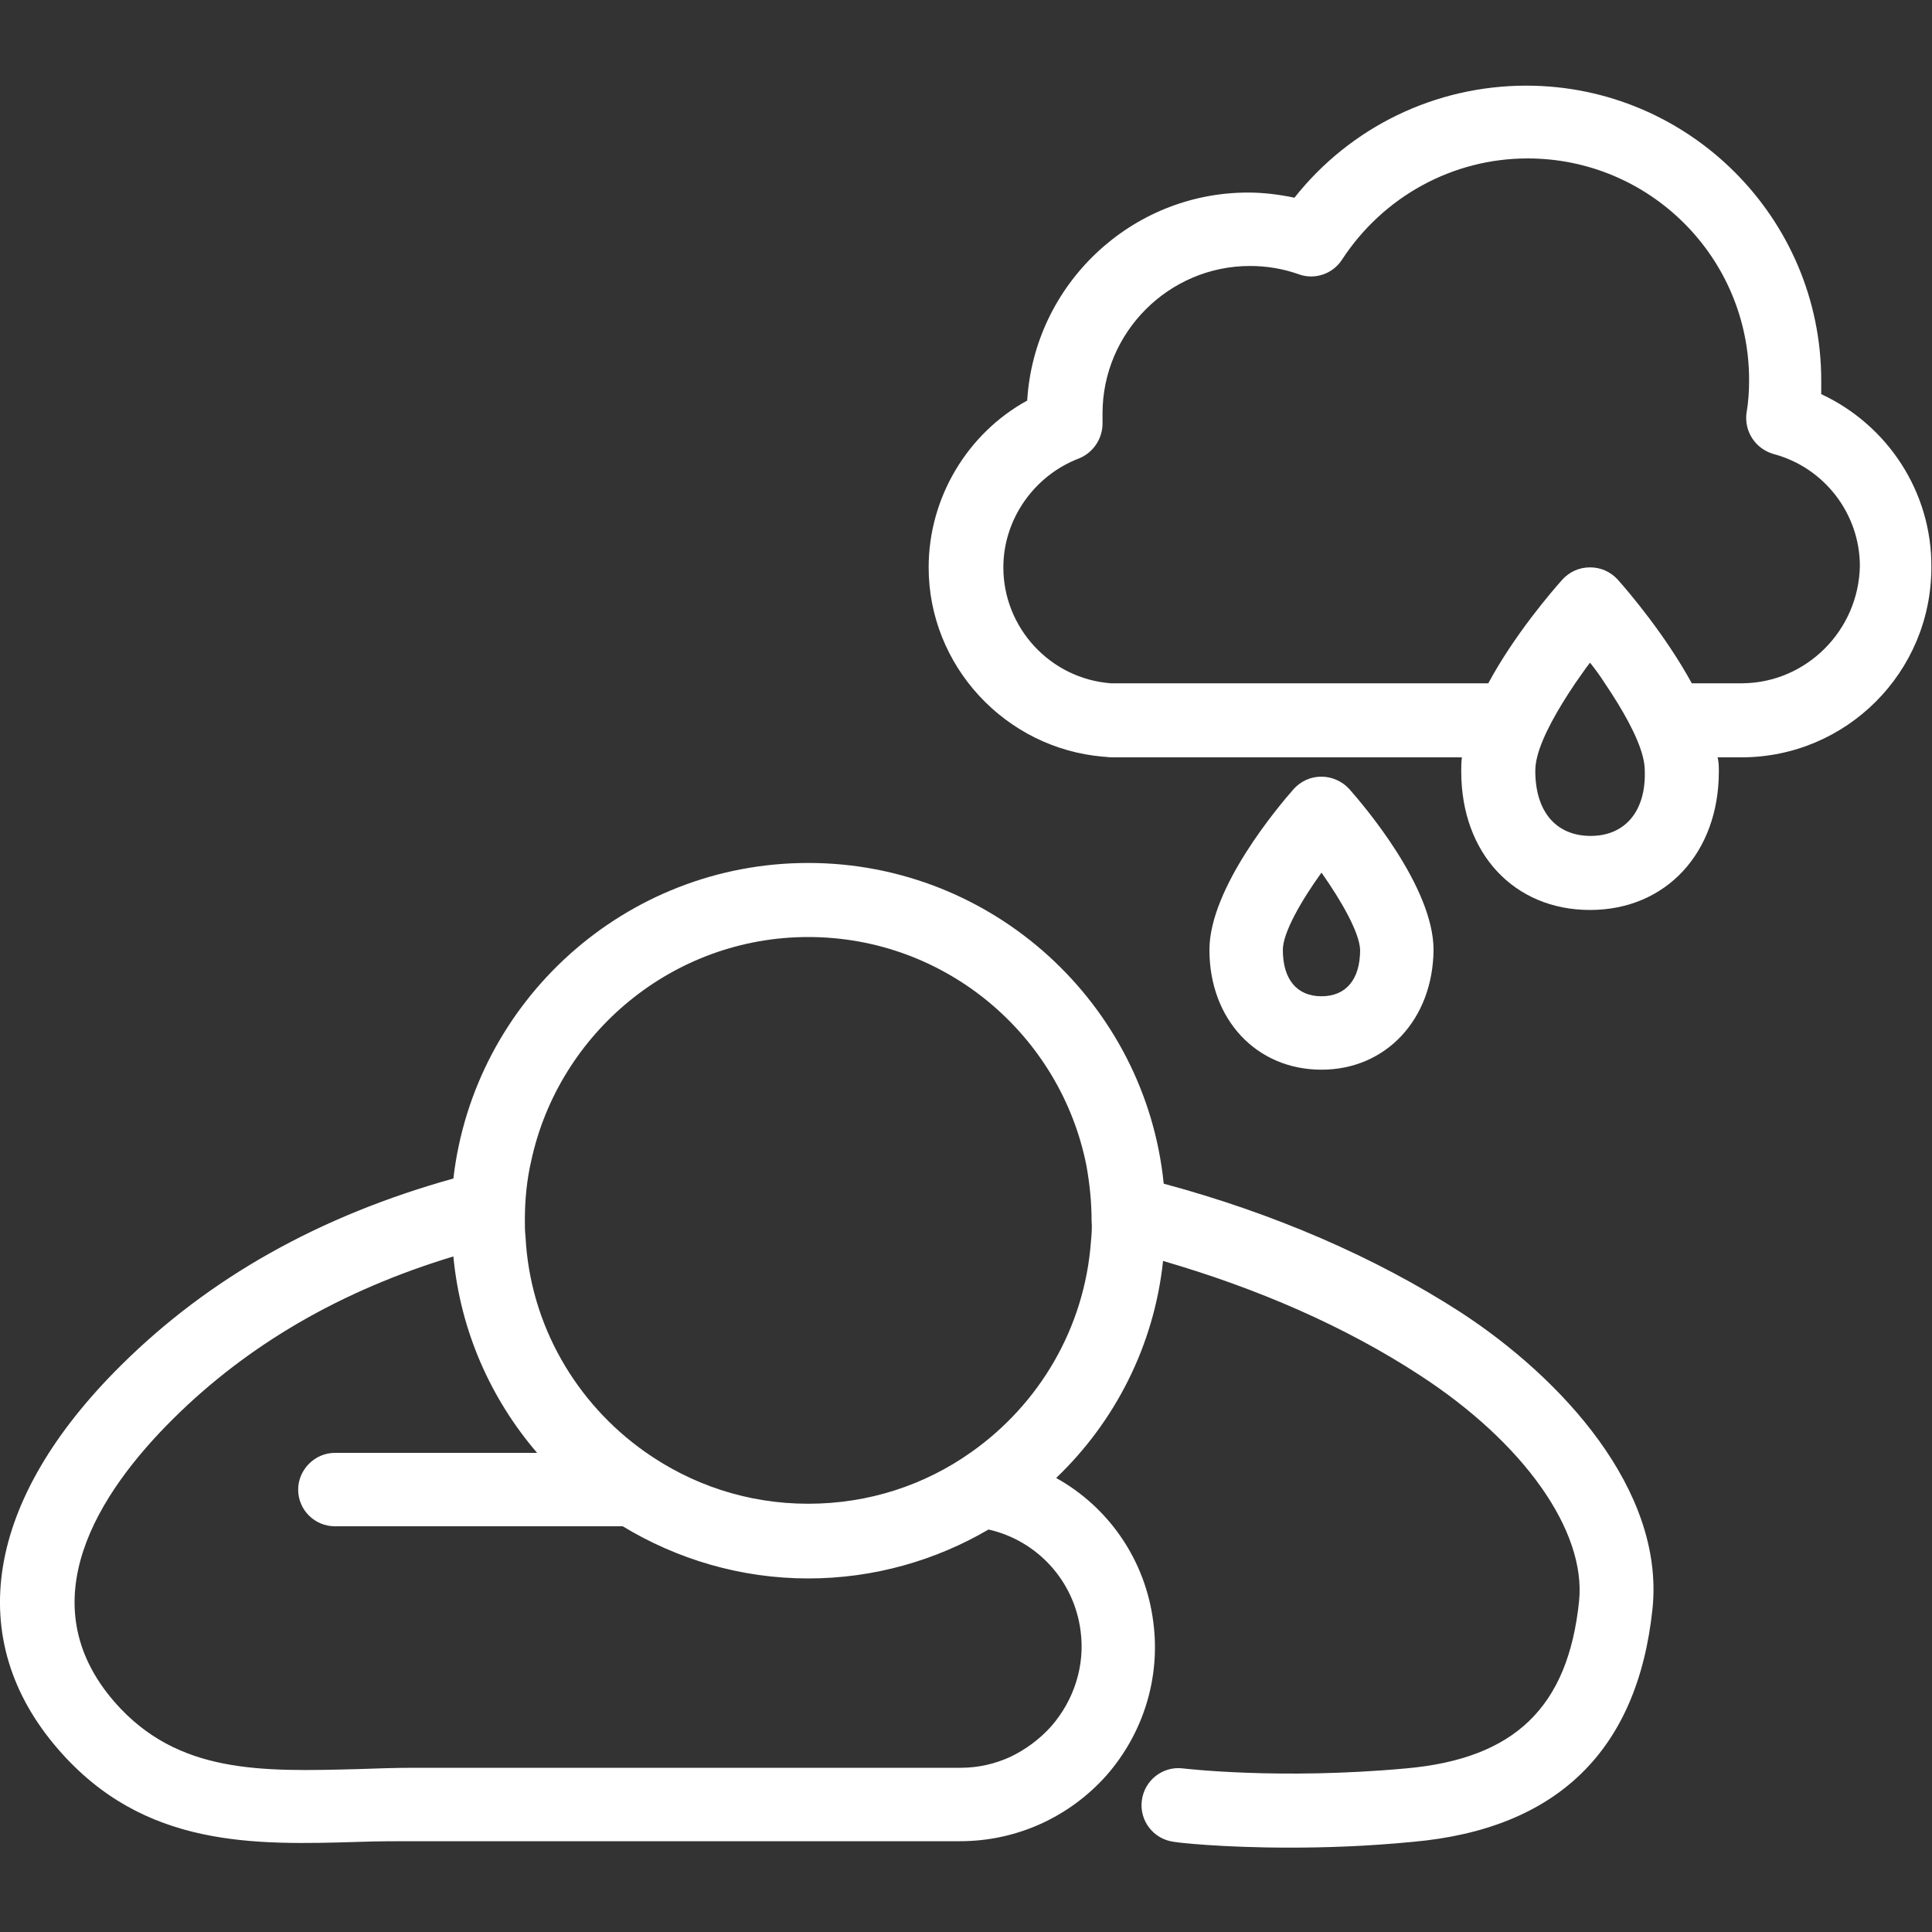
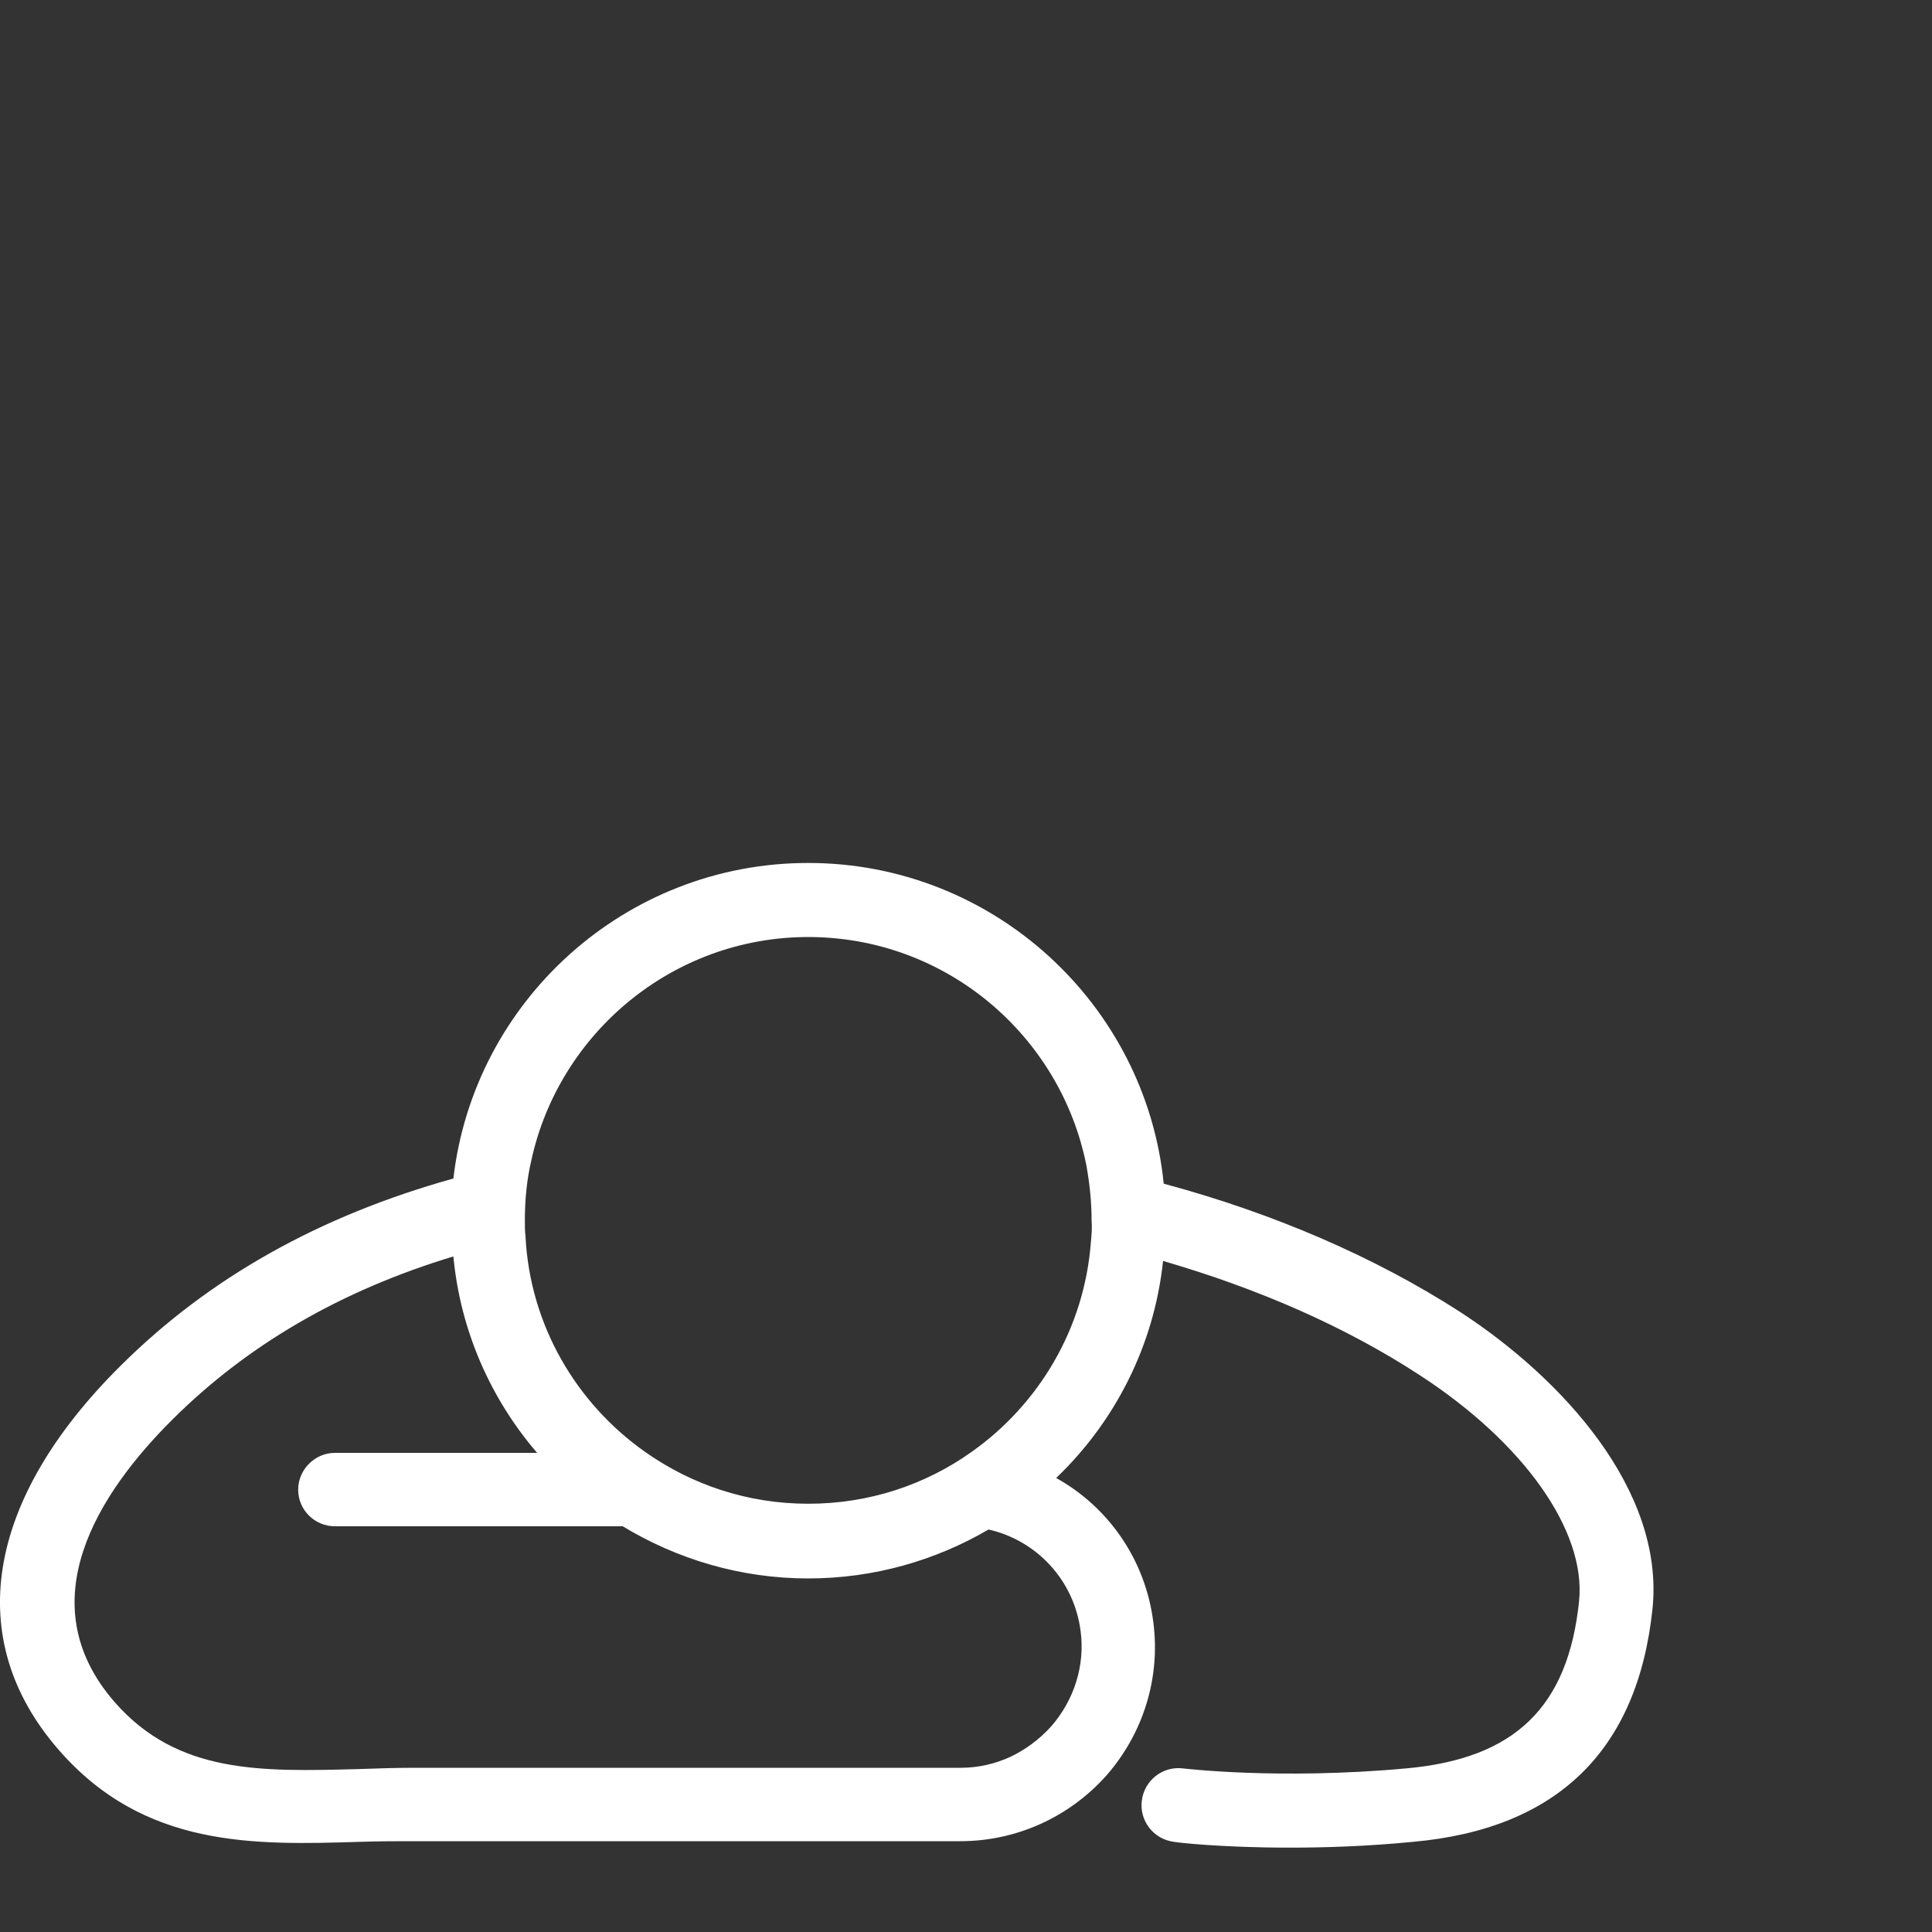
<svg xmlns="http://www.w3.org/2000/svg" version="1.1" id="レイヤー_1" x="0px" y="0px" viewBox="0 0 300 300" style="enable-background:new 0 0 300 300;" xml:space="preserve">
  <rect x="0" y="0" width="300" height="300" fill="#333333" stroke="none" />
  <style type="text/css">
	.st0{fill:#FFFFFF;}
</style>
  <g>
    <g>
-       <path class="st0" d="M282.8,61.2c0-0.7,0-1.4,0-2.1c0-25.3-20.6-45.8-45.8-45.8c-14.1,0-27.3,6.4-36,17.4    c-2.4-0.5-4.8-0.8-7.2-0.8c-18.2,0-33.2,14.3-34.3,32.3c-9.3,5.1-15.3,15.1-15.3,25.9c0,15.3,11.9,28.1,27.1,29.4l0,0    c0.3,0,0.8,0.1,1.4,0.1h54.3c-0.1,0.8-0.1,1.5-0.1,2.2c0,12.7,8.2,21.5,20,21.5c11.8,0,20-8.9,20-21.5c0-0.7,0-1.5-0.2-2.2h2.7    c0.2,0,0.3,0,0.5,0c0.2,0,0.3,0,0.5,0c16.3,0,29.5-13.2,29.5-29.5C300,76.4,293.1,66,282.8,61.2z M247,129.8    c-5.4,0-8.6-3.8-8.6-10.1c0-0.7,0.1-1.4,0.3-2.2c0.8-3.2,3.2-7.4,5.9-11.4c0.8-1.1,1.5-2.2,2.3-3.2c0.8,1,1.6,2.1,2.3,3.2    c2.7,4,5.1,8.2,5.9,11.4c0.2,0.8,0.3,1.5,0.3,2.2C255.6,126,252.3,129.8,247,129.8z M270.6,106.1L270.6,106.1c-0.2,0-0.4,0-0.6,0    h-0.4c-0.1,0-0.2,0-0.4,0h-6.5c-4.1-7.5-9.8-14.2-11.5-16.1c-1.1-1.2-2.6-1.9-4.3-1.9s-3.2,0.7-4.3,1.9    c-1.6,1.8-7.4,8.5-11.5,16.1H173l0,0c-0.1,0-0.2,0-0.3,0c-0.1,0-0.2,0-0.2,0c-9.4-0.7-16.7-8.6-16.7-18c0-7.4,4.7-14.2,11.7-16.9    c2.3-0.9,3.8-3.2,3.7-5.7c0-0.2,0-0.4,0-0.6c0-0.2,0-0.5,0-0.7c0-12.6,10.3-22.9,22.9-22.9c2.5,0,5.1,0.4,7.6,1.3    c2.5,0.9,5.3-0.1,6.7-2.3c6.4-9.8,17.2-15.7,28.8-15.7c19,0,34.4,15.4,34.4,34.4c0,1.7-0.1,3.4-0.4,5.1c-0.4,2.9,1.4,5.6,4.2,6.4    c7.9,2.1,13.4,9.3,13.4,17.4C288.6,97.9,280.5,106,270.6,106.1z" />
-     </g>
+       </g>
    <g>
-       <path class="st0" d="M205.2,166.1c-10.1,0-17.4-7.8-17.4-18.6c0-9.7,10.9-22.5,13.1-25c1.1-1.2,2.6-1.9,4.3-1.9    c1.6,0,3.2,0.7,4.3,1.9c2.2,2.5,13.1,15.2,13.1,25C222.5,158.3,215.2,166.1,205.2,166.1z M205.2,135.5c-3.1,4.3-6,9.3-6,12    c0,4.6,2.2,7.2,6,7.2c3.8,0,6-2.6,6-7.2C211.1,144.8,208.3,139.9,205.2,135.5z" />
-     </g>
+       </g>
    <path class="st0" d="M226.7,203.7c-13.2-8.5-28.9-15.3-46-19.9c-2.8-27.9-26.5-49.8-55.2-49.8c-28.4,0-51.9,21.4-55.1,49   c-20.8,5.8-37.9,15.4-51.6,29c-21.1,20.9-24.6,42.6-9.7,59.7C22.4,287,39.5,286.5,55.9,286c2.8-0.1,5.6-0.1,8.4-0.1h36   c16,0,34.2,0,48.8,0c8.7,0,16.9-3.7,22.7-10.2c5.7-6.5,8.4-15.1,7.3-23.7c-1.2-9.8-7-18-15.1-22.5c9.1-8.7,15.2-20.5,16.6-33.7   c14.8,4.3,28.3,10.2,39.8,17.7c16.2,10.5,25.9,24.2,24.8,35.1c-1.7,16.5-10,24.5-26.9,26c-19.8,1.8-34.5,0-34.6,0   c-3.1-0.4-6,1.8-6.4,5c-0.4,3.1,1.8,6,5,6.4c0.4,0.1,7.3,0.9,18,0.9c5.5,0,11.9-0.2,19.1-0.9c22.4-2,34.9-14.2,37.2-36.2   C258.5,231.3,242.4,213.9,226.7,203.7z M167.8,253.3c0.7,5.3-1,10.7-4.6,14.8c-1.8,2-4,3.6-6.3,4.7c-2.4,1.1-5,1.7-7.7,1.7   c-29.2,0-72.7,0-84.8,0c-2.9,0-5.9,0.1-8.7,0.2c-15.1,0.4-28.1,0.8-37.9-10.4c-13.5-15.5-2.5-32.5,9.1-44   c11.6-11.5,26-19.9,43.5-25.2c1.1,11.6,5.8,22.1,13,30.5H52c-3.1,0-5.7,2.6-5.7,5.7c0,3.2,2.6,5.7,5.7,5.7h44.7   c8.4,5.1,18.3,8.1,28.8,8.1c10.2,0,19.8-2.8,28-7.6C161,239.2,166.8,245.4,167.8,253.3z M169.4,192.8c-1,13.5-8.1,25.3-18.6,32.7   c-7.2,5.1-15.9,8-25.3,8c-9.5,0-18.2-3-25.4-8.1c-10.6-7.5-17.8-19.6-18.5-33.4c-0.1-0.8-0.1-1.7-0.1-2.5c0-3.2,0.3-6.3,1-9.3   c4.3-19.8,22-34.7,43-34.7c21.4,0,39.2,15.3,43.2,35.5c0.5,2.8,0.8,5.6,0.8,8.5C169.6,190.6,169.5,191.7,169.4,192.8z" />
  </g>
</svg>